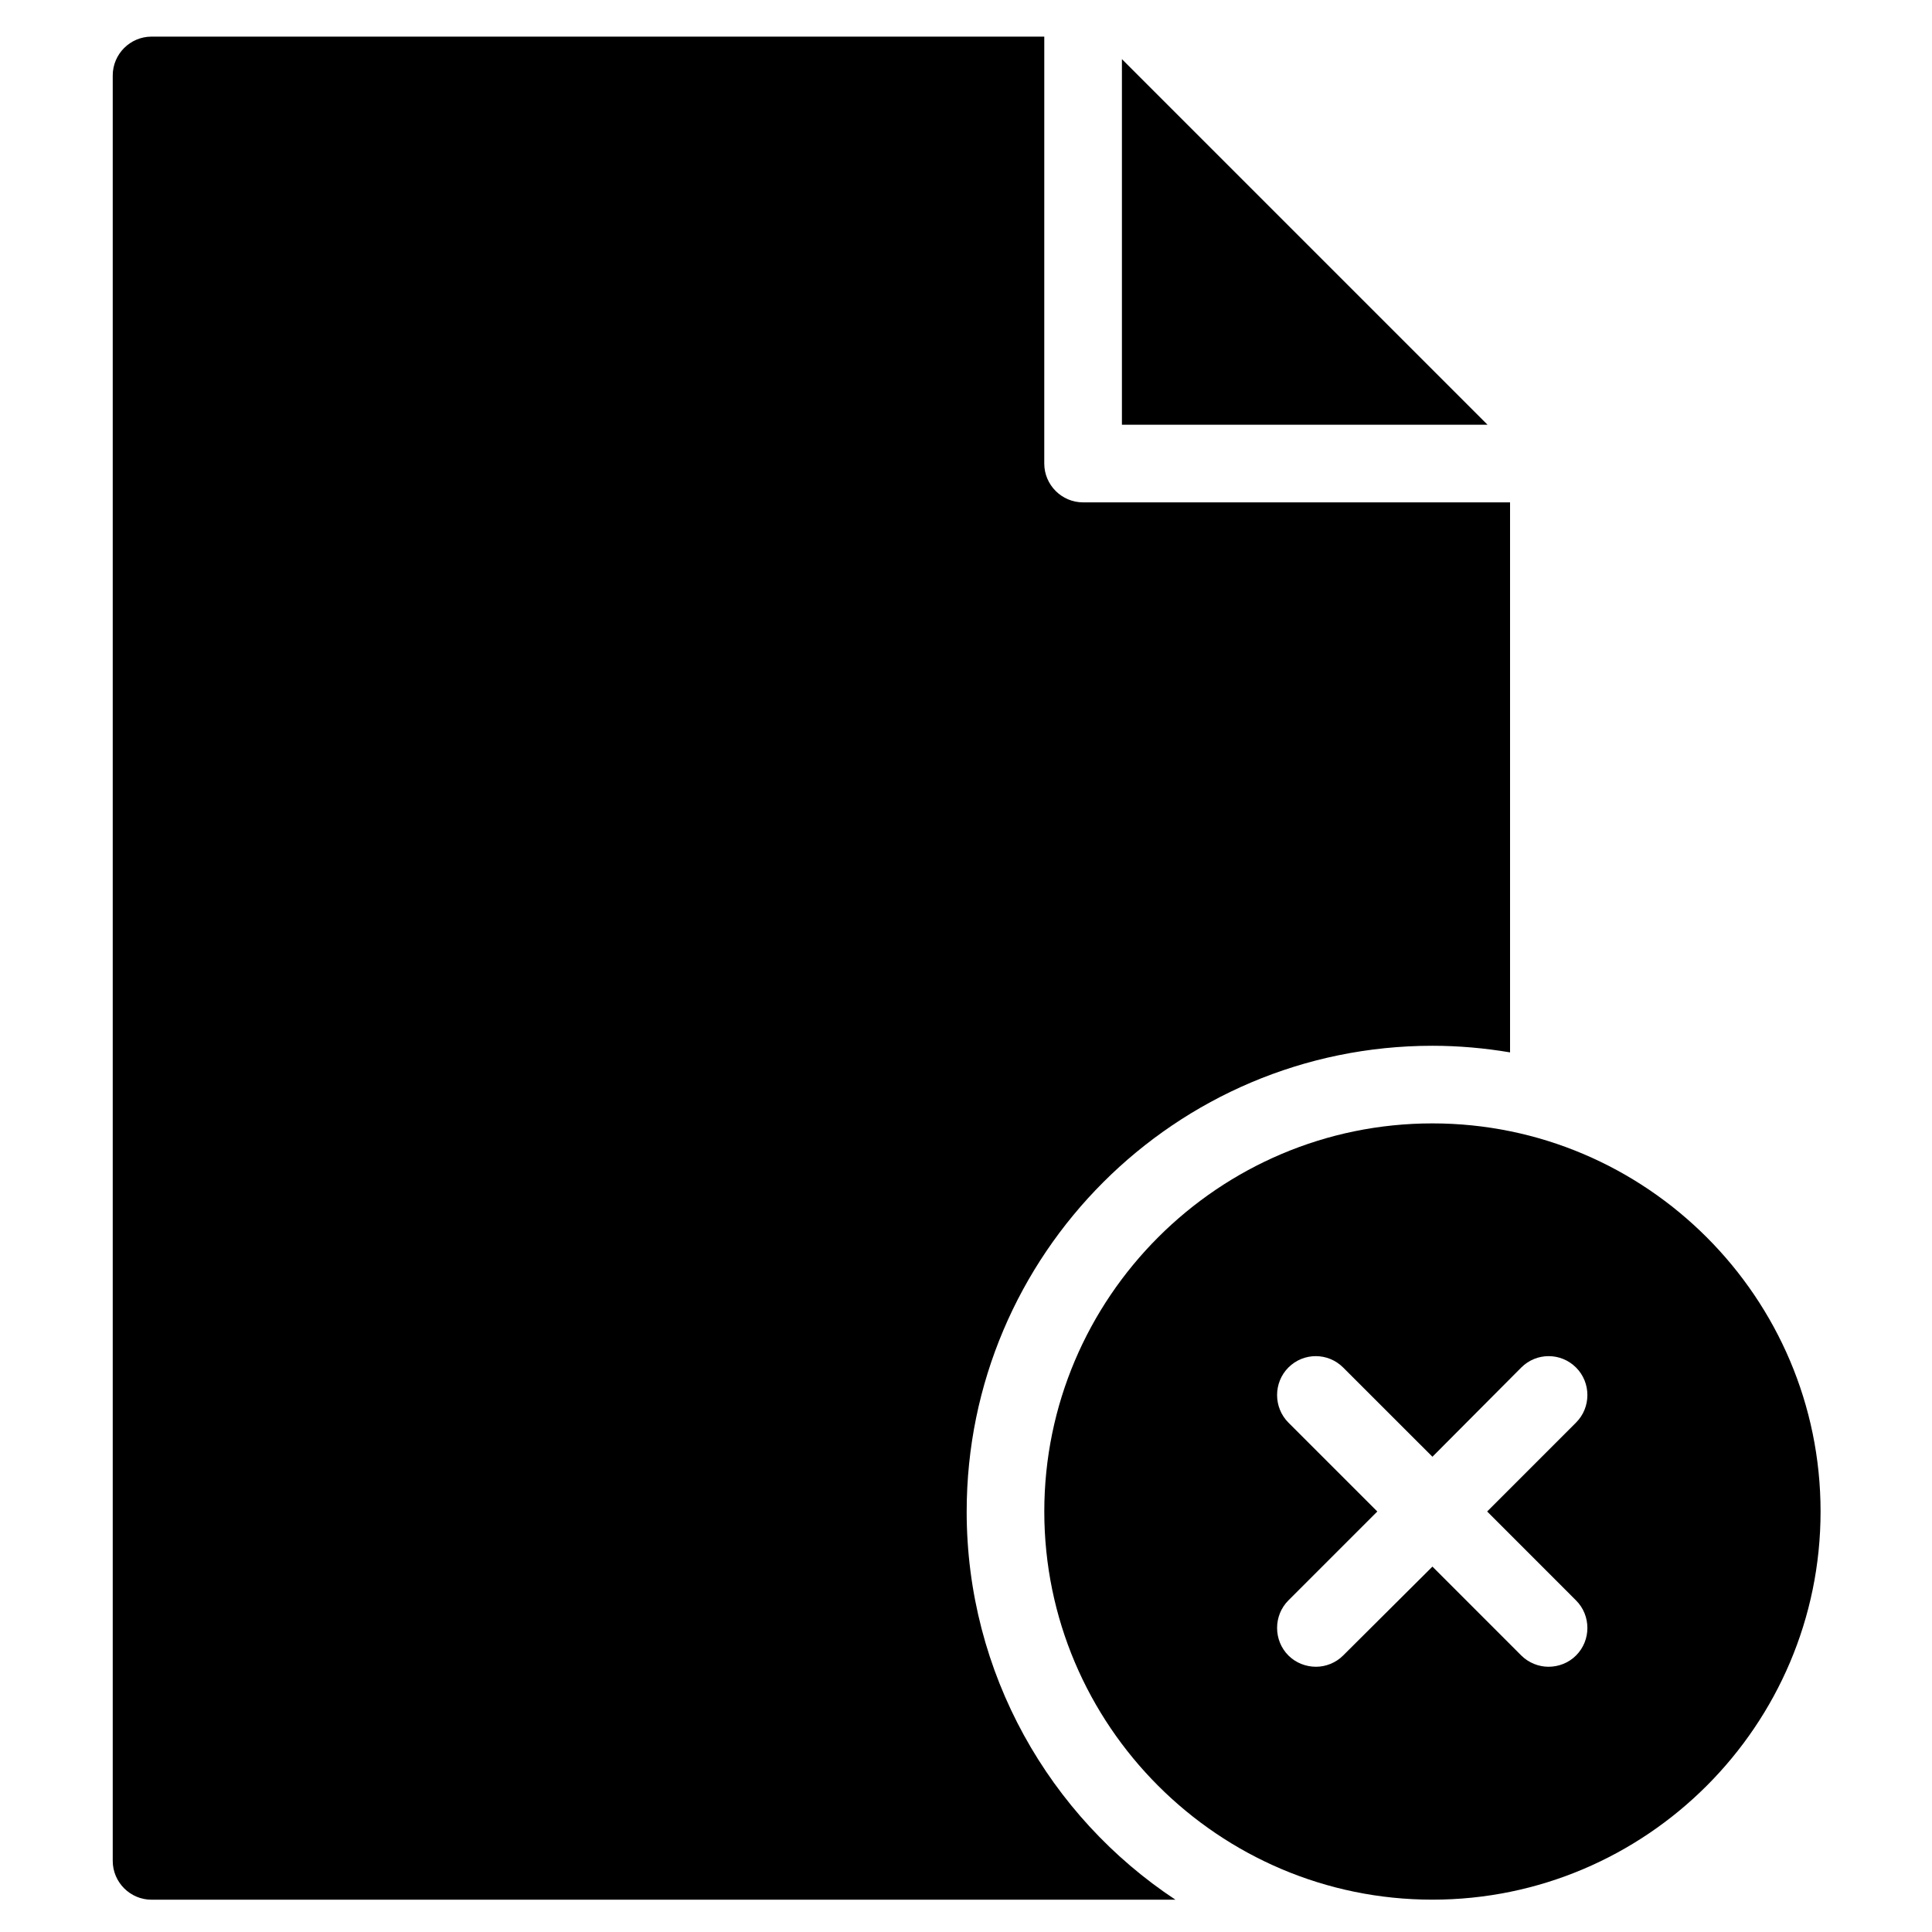
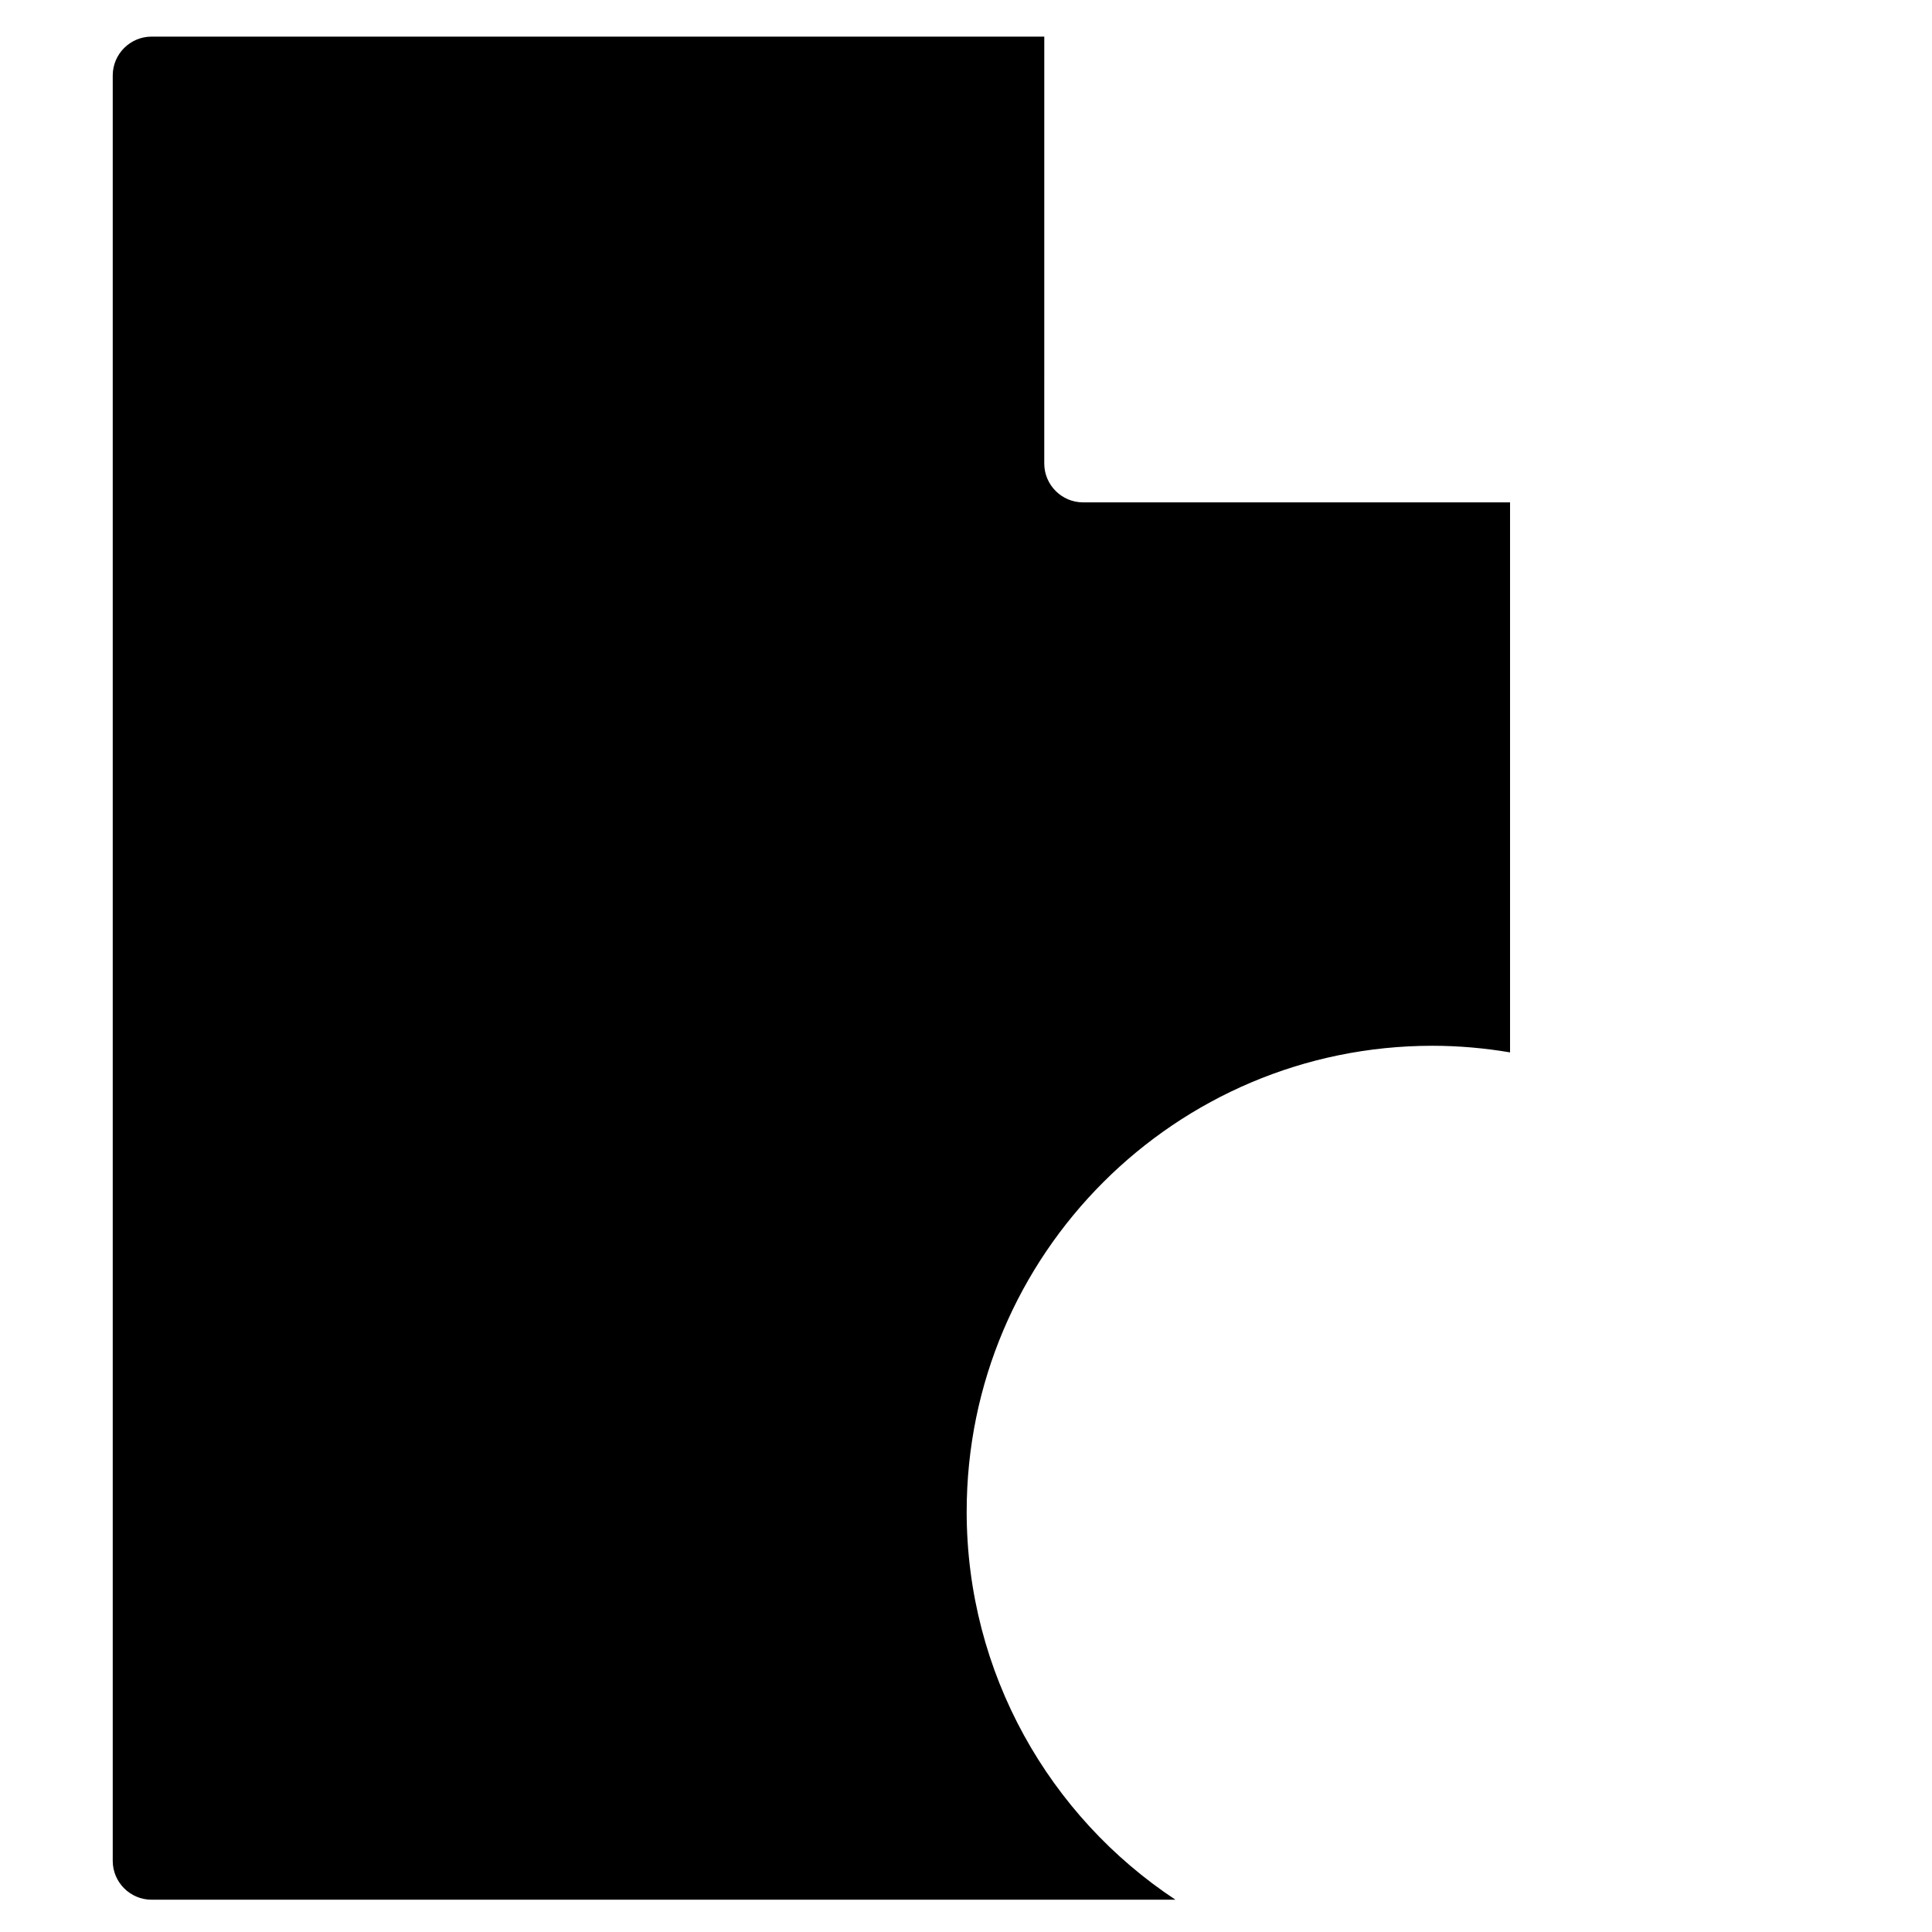
<svg xmlns="http://www.w3.org/2000/svg" fill="#000000" width="800px" height="800px" version="1.1" viewBox="144 144 512 512">
  <g>
    <path d="m400.18 544.57c0-68.094 55.328-123.43 123.43-123.43 6.992 0 13.887 0.625 20.57 1.754v-145.76h-113.15c-5.668 0-10.289-4.629-10.289-10.289l0.004-113.14h-236.58c-5.668 0-10.289 4.629-10.289 10.289v473.16c0 5.656 4.621 10.289 10.289 10.289h271.34c-33.332-22.023-55.328-59.977-55.328-102.87z" />
-     <path d="m441.32 159.67v96.895h96.898z" />
-     <path d="m523.61 441.71c-56.672 0-102.86 46.184-102.86 102.86 0 56.672 46.188 102.86 102.86 102.86 56.672 0 102.86-46.188 102.86-102.86s-46.191-102.86-102.86-102.86zm38.051 126.41c4.019 4.012 4.019 10.602 0 14.605-1.949 1.961-4.621 2.984-7.289 2.984-2.574 0-5.246-1.023-7.215-2.984l-23.547-23.559-23.664 23.559c-1.949 1.961-4.621 2.984-7.195 2.984-2.672 0-5.344-1.023-7.309-2.984-4-4.012-4-10.602 0-14.605l23.562-23.559-23.562-23.555c-4-4.012-4-10.602 0-14.605 4.016-4.012 10.484-4.012 14.504 0l23.664 23.652 23.547-23.652c4.016-4.012 10.484-4.012 14.504 0 4.019 4.012 4.019 10.602 0 14.605l-23.547 23.555z" />
+     <path d="m441.32 159.67v96.895z" />
  </g>
</svg>